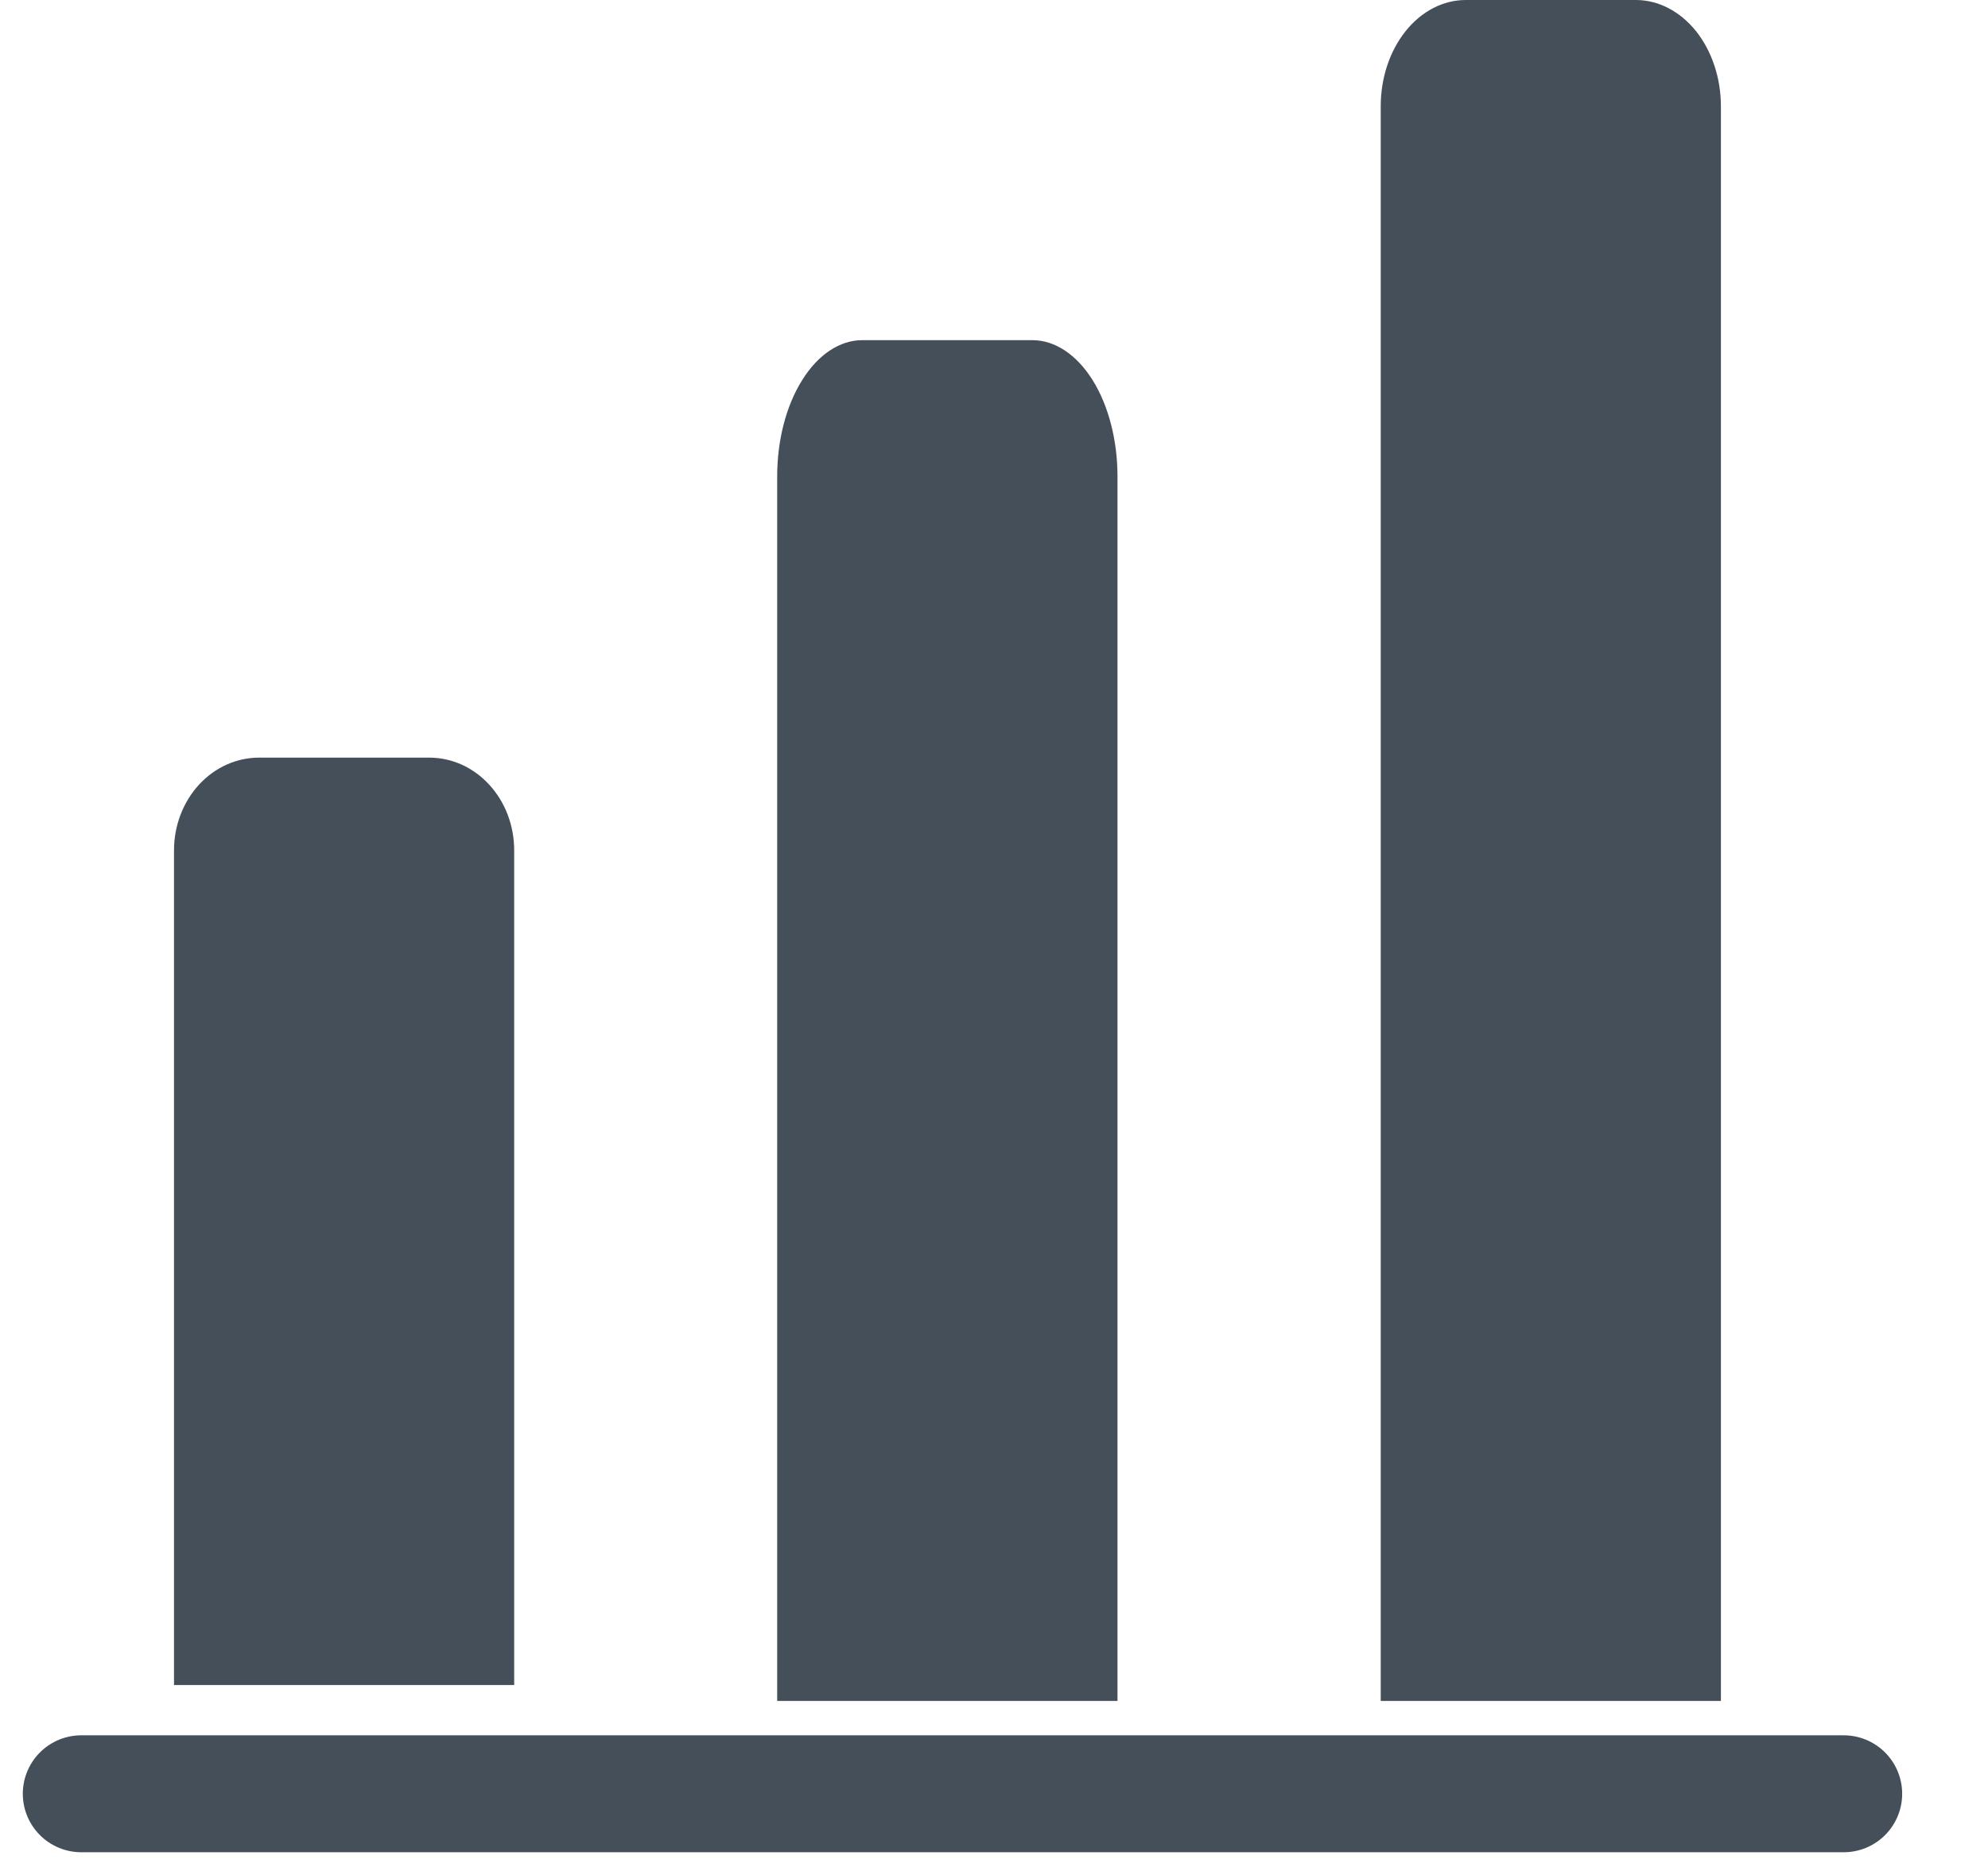
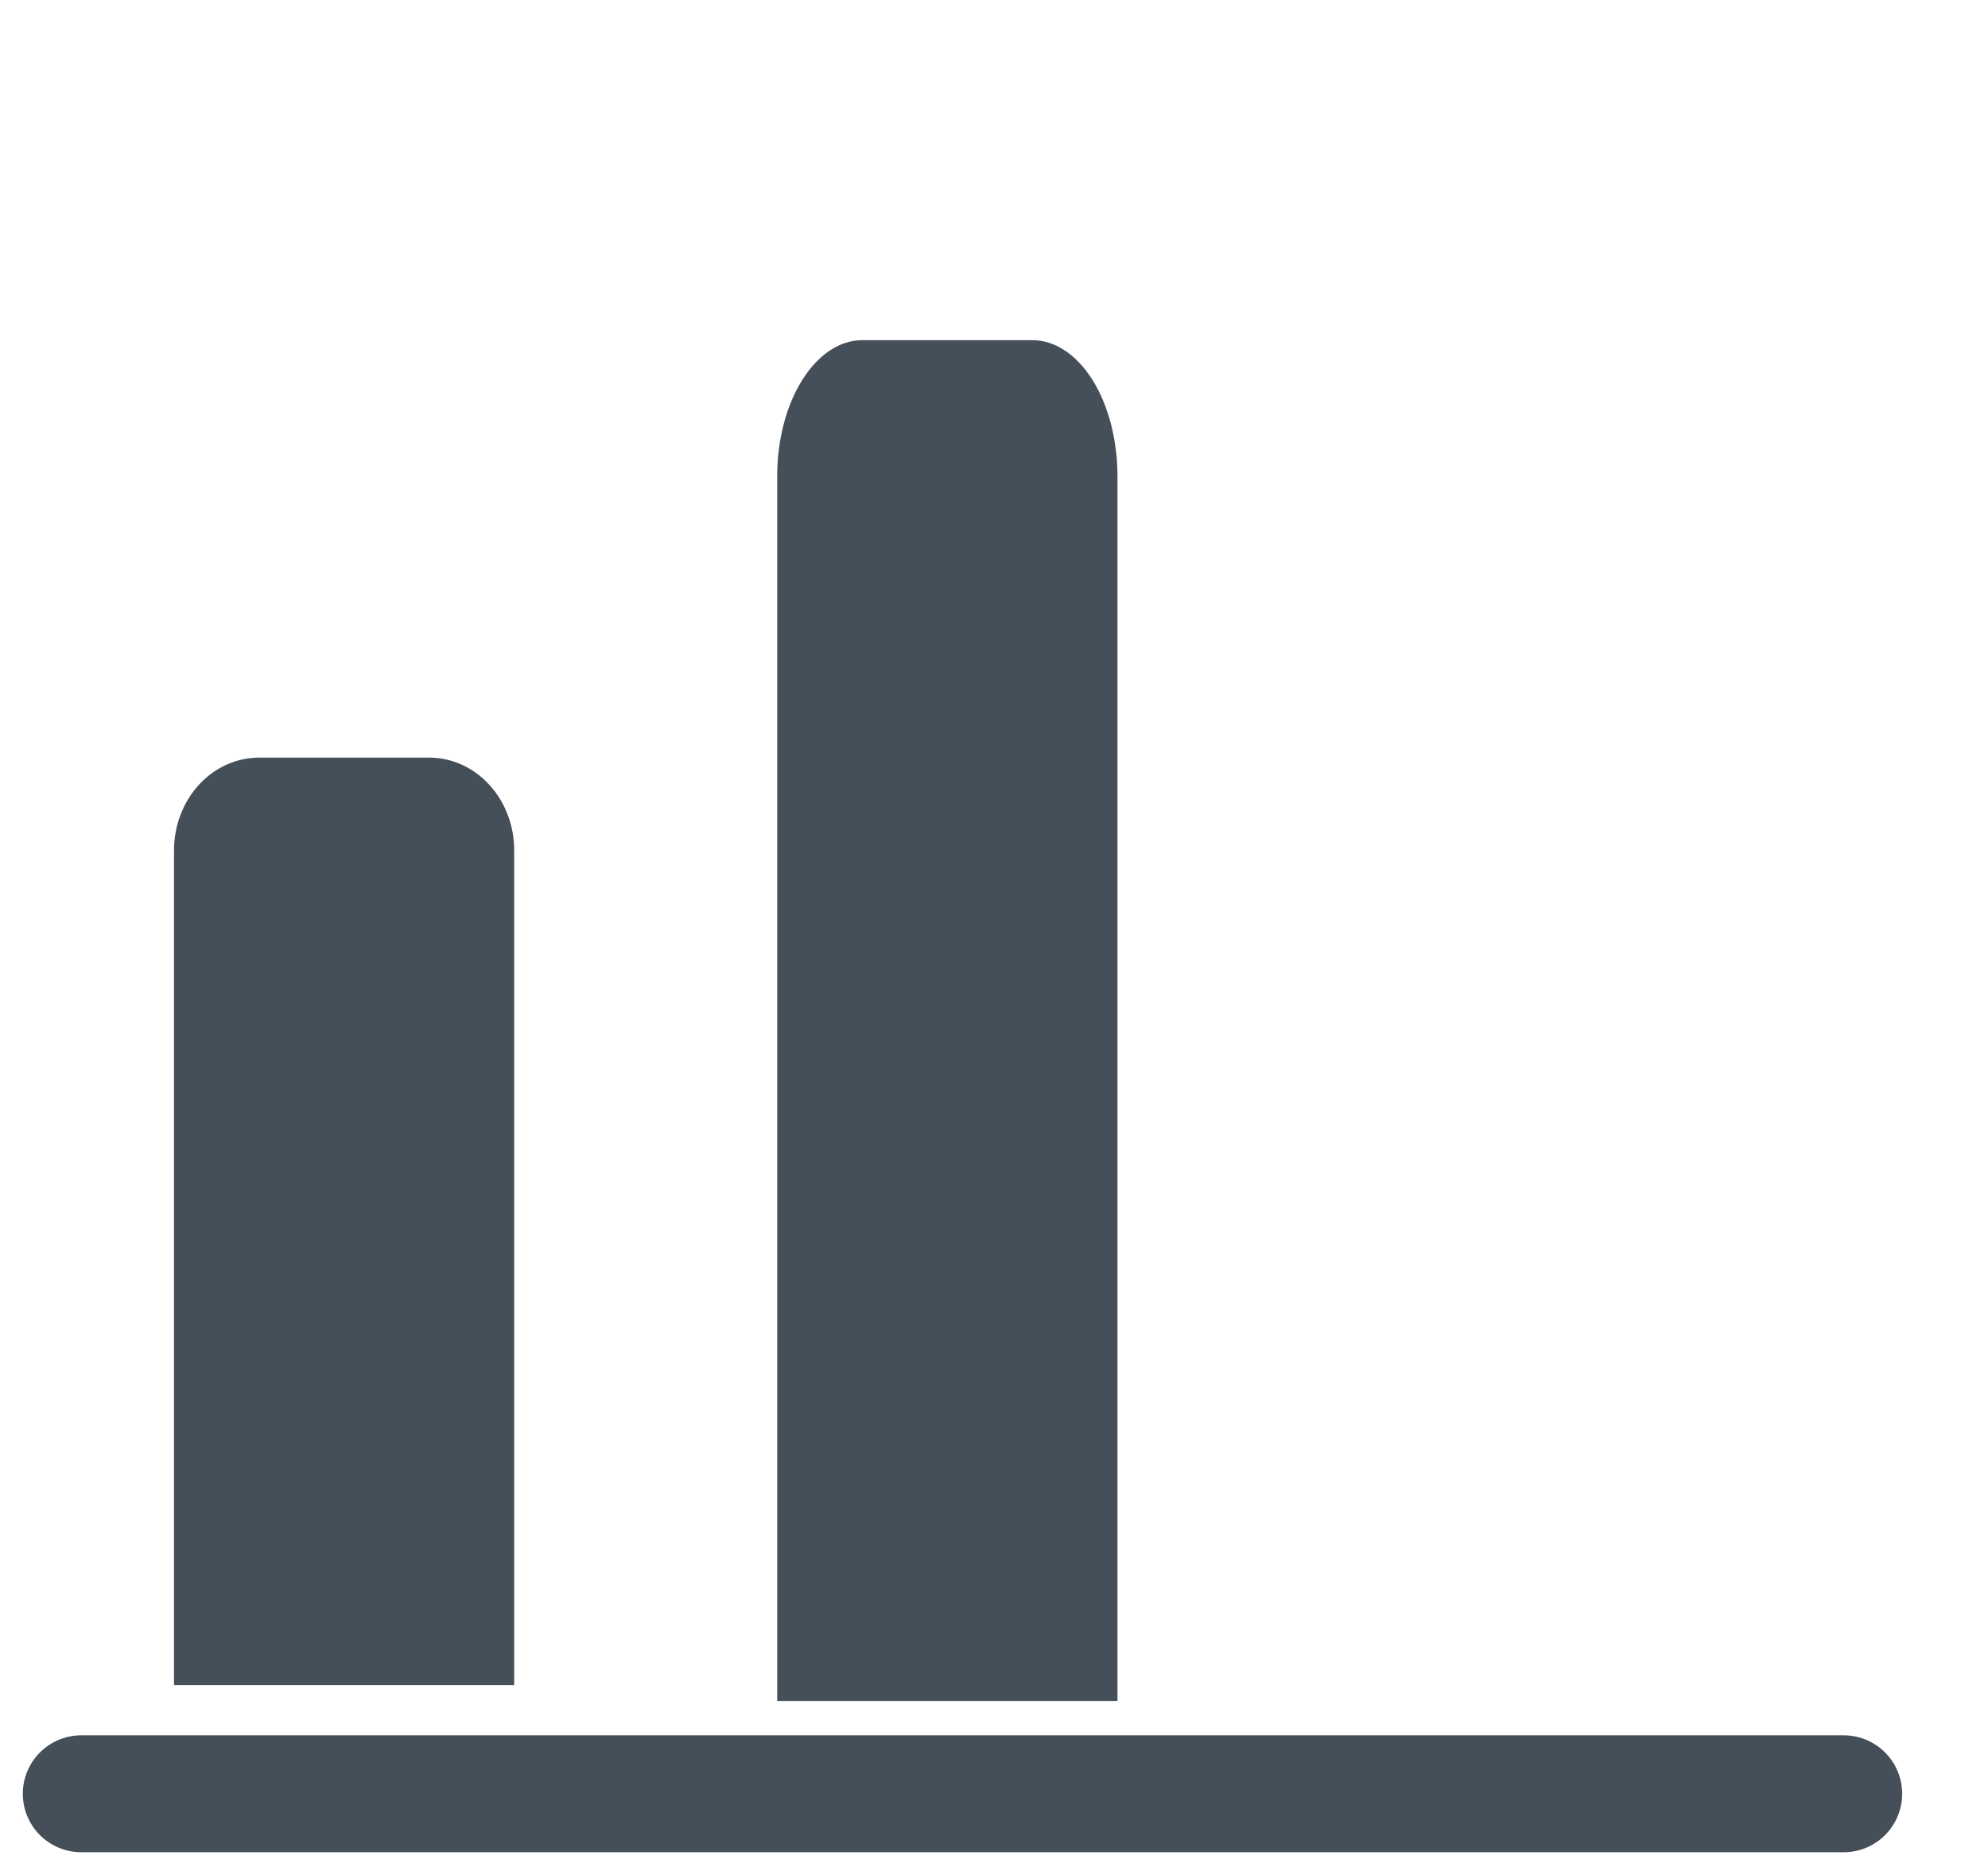
<svg xmlns="http://www.w3.org/2000/svg" width="17" height="16" viewBox="0 0 17 16" fill="none">
-   <path d="M0.695 15.34H15.766H0.695Z" fill="#454F59" />
+   <path d="M0.695 15.34H0.695Z" fill="#454F59" />
  <path d="M0.695 15.34H15.766" stroke="#454F59" stroke-linecap="round" stroke-linejoin="round" />
  <path d="M2.216 6.479H3.67C3.863 6.479 4.048 6.562 4.184 6.711C4.321 6.86 4.397 7.061 4.397 7.272V14.41H1.488V7.272C1.488 7.061 1.565 6.86 1.701 6.711C1.838 6.562 2.023 6.479 2.216 6.479Z" fill="#454F59" />
  <path d="M7.374 2.909H8.828C9.021 2.909 9.206 3.032 9.343 3.25C9.479 3.468 9.556 3.764 9.556 4.073V14.546H6.646V4.073C6.646 3.764 6.723 3.468 6.86 3.25C6.996 3.032 7.181 2.909 7.374 2.909Z" fill="#454F59" />
-   <path d="M14.716 14.546V0.909C14.716 0.668 14.639 0.437 14.503 0.266C14.366 0.096 14.181 0 13.989 0H12.534C12.341 0 12.156 0.096 12.02 0.266C11.883 0.437 11.807 0.668 11.807 0.909V14.546" fill="#454F59" />
</svg>